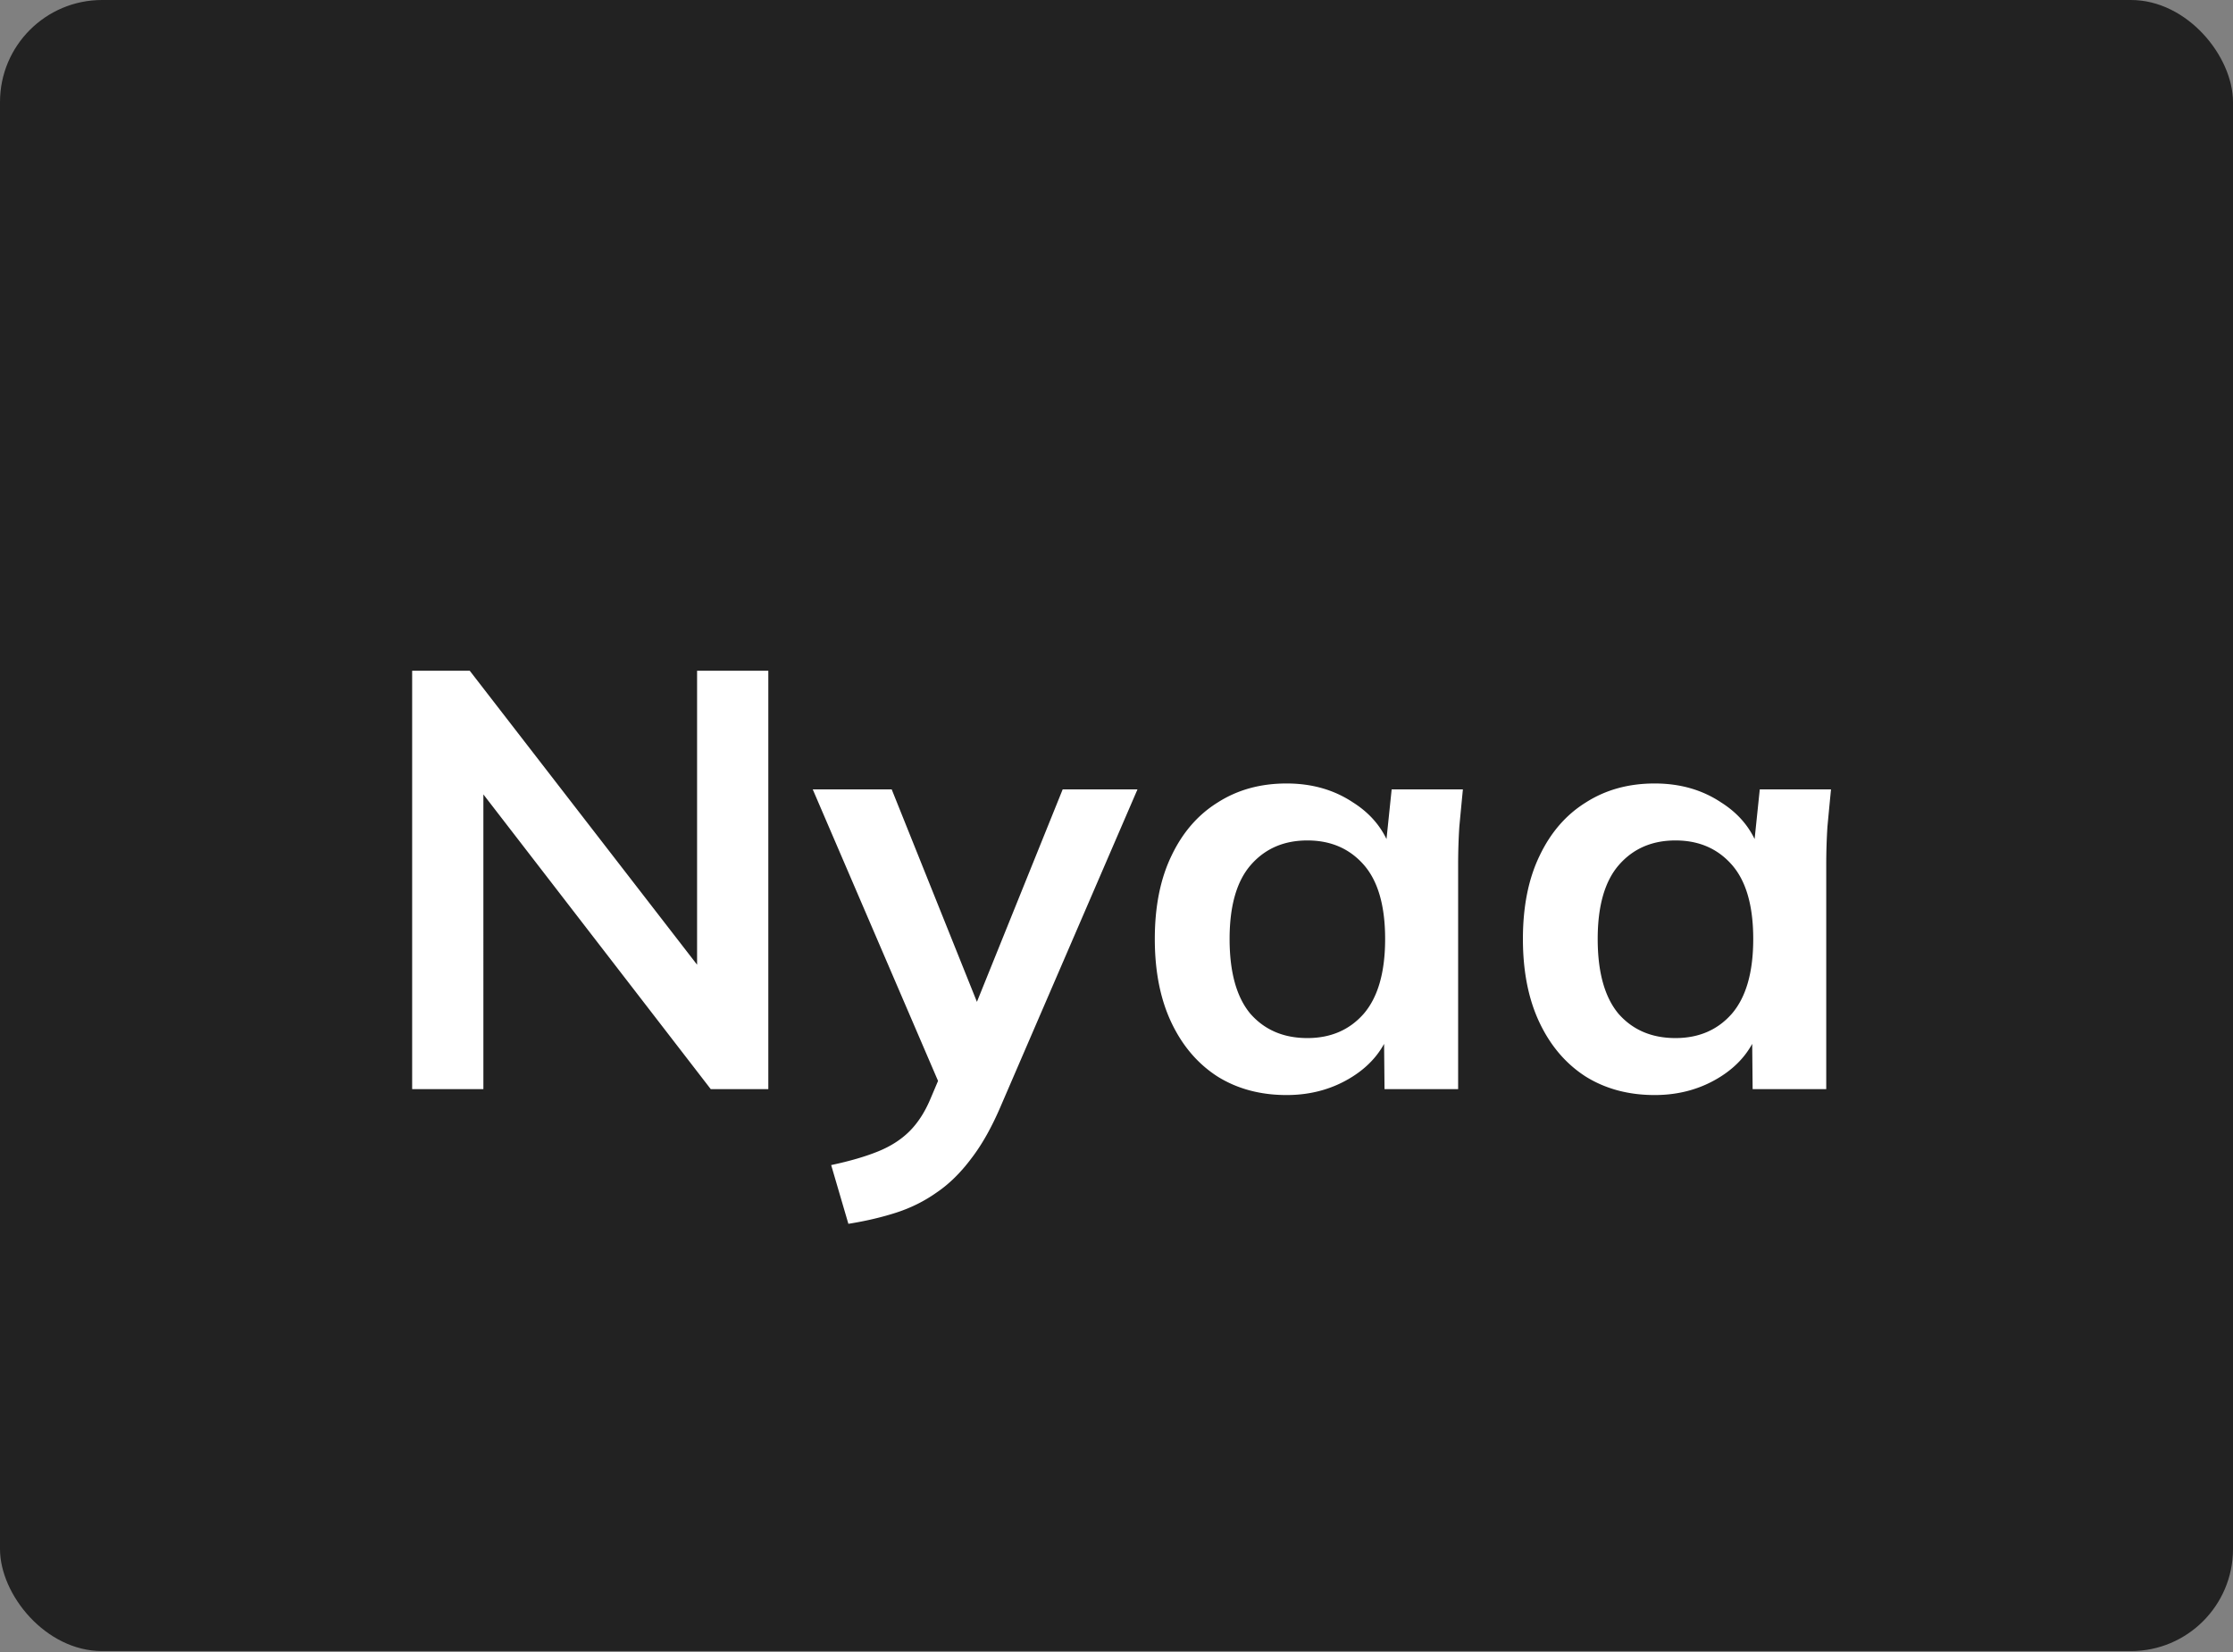
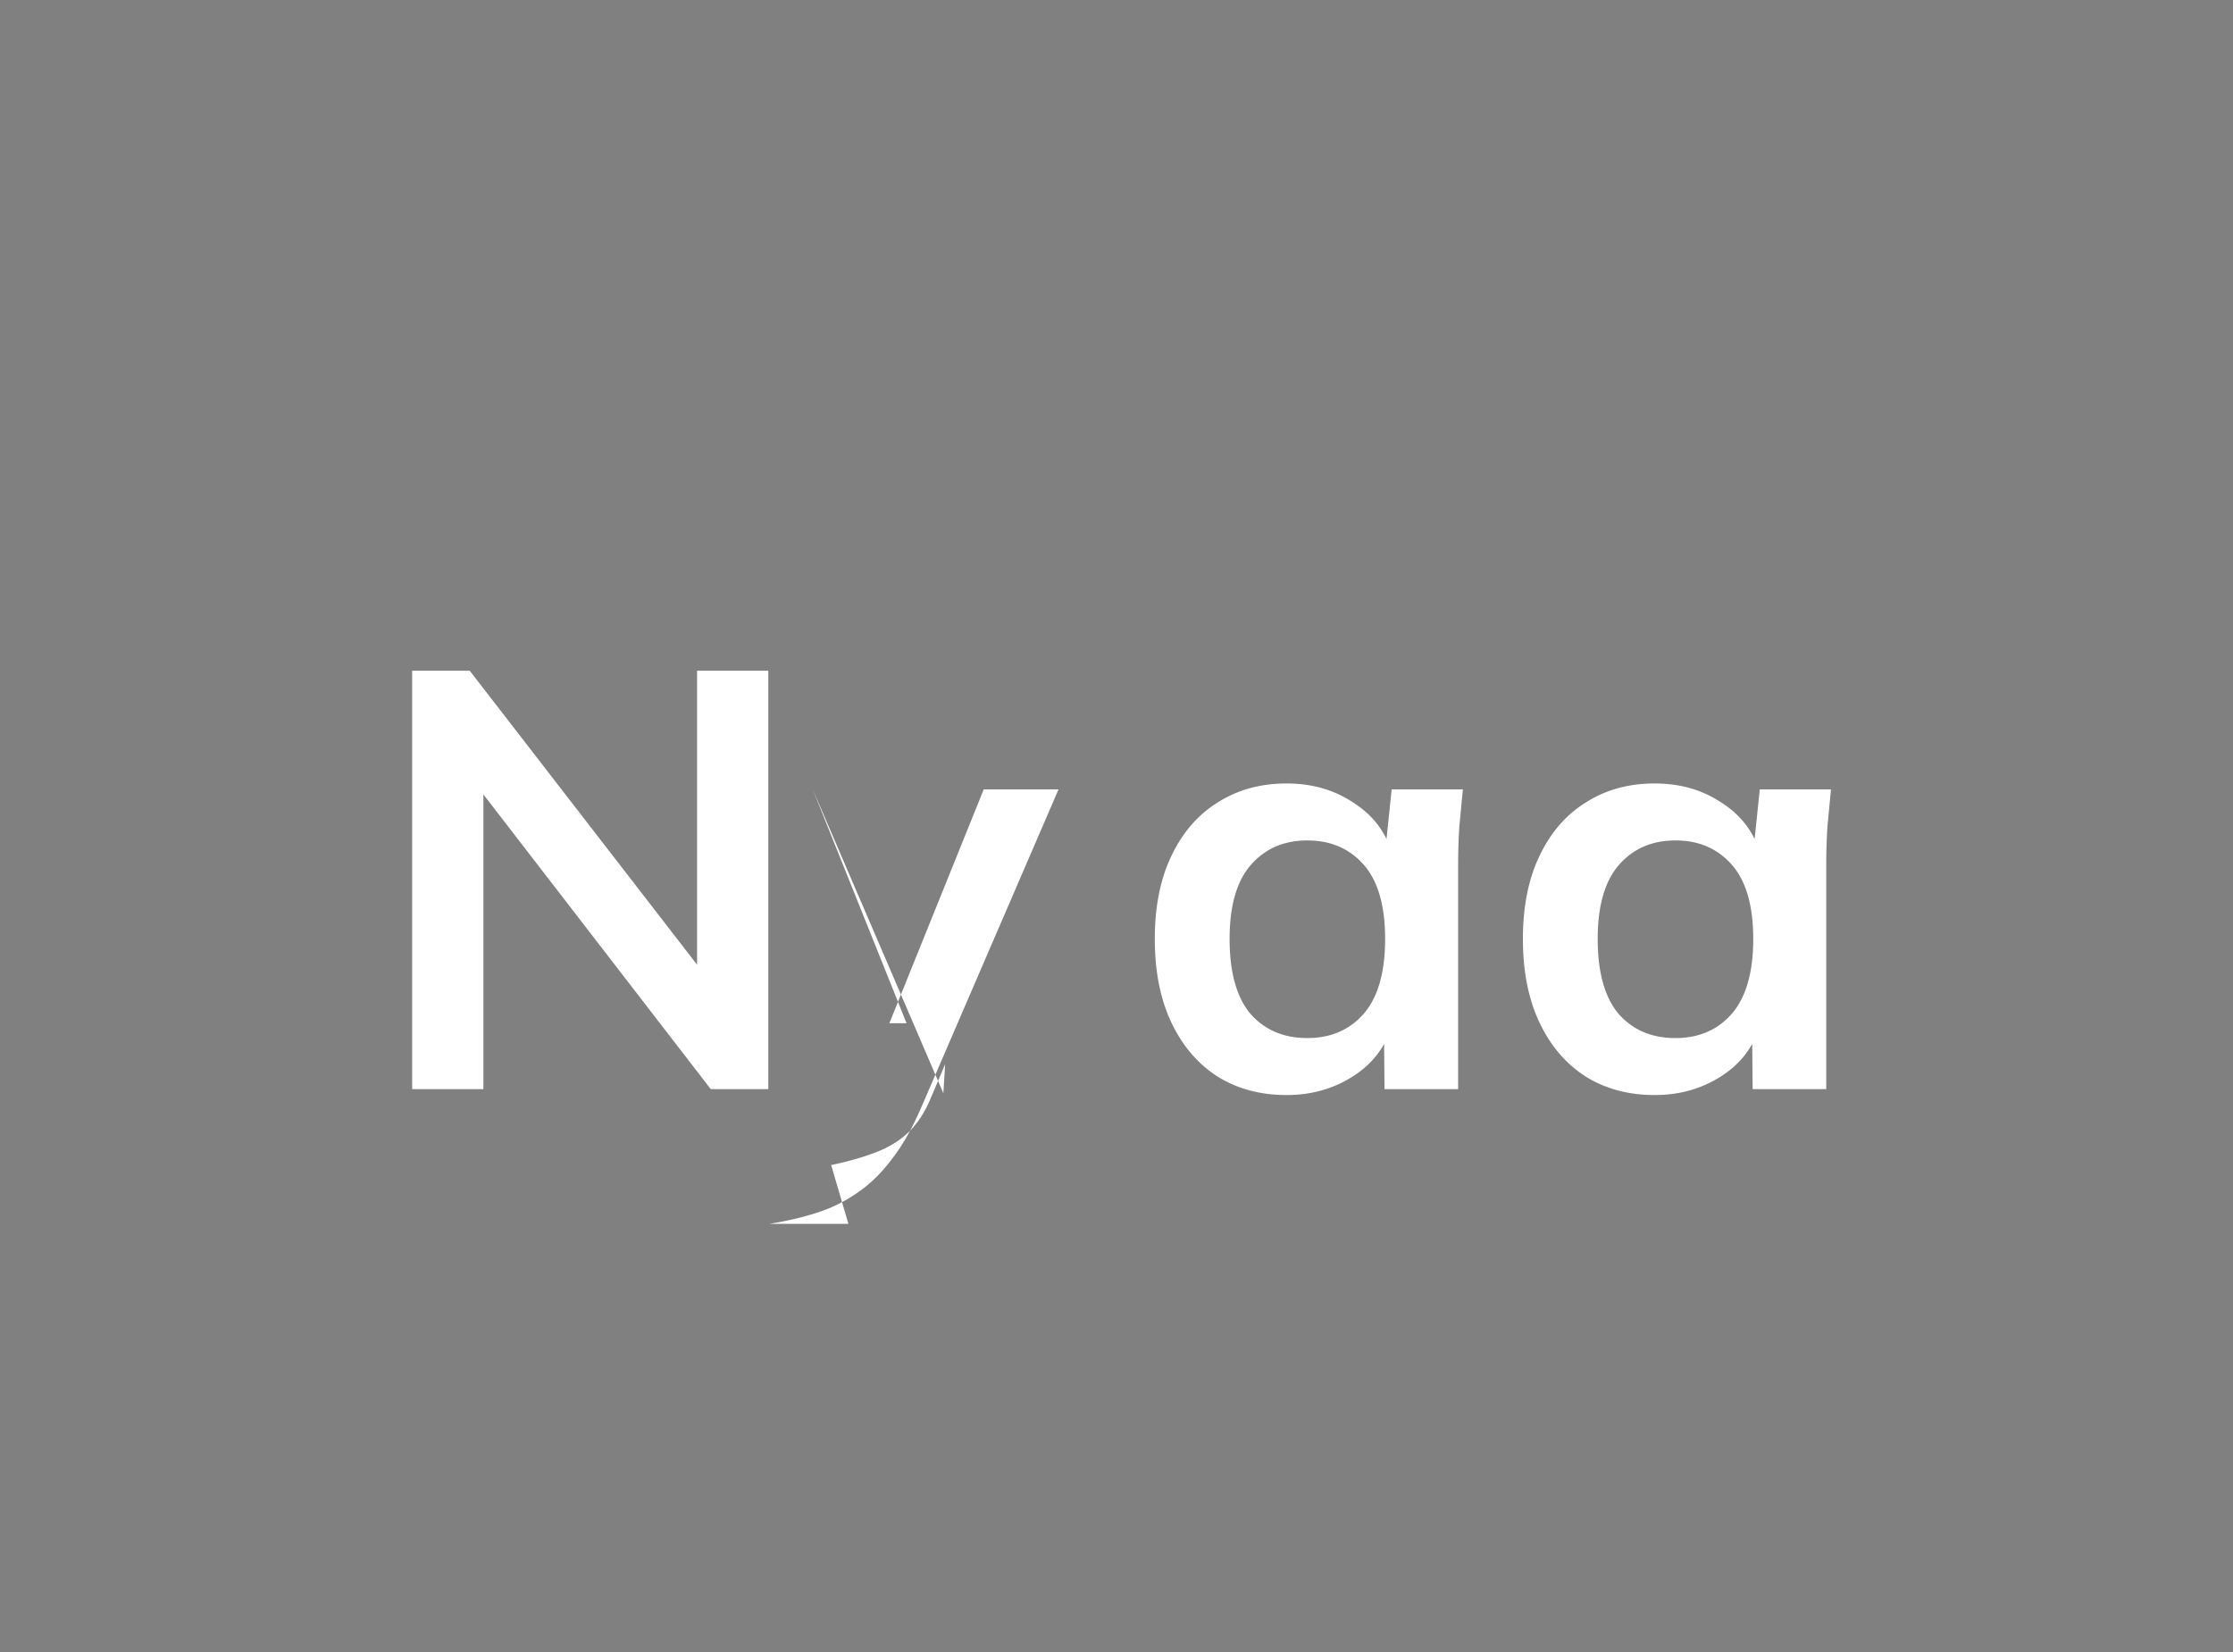
<svg xmlns="http://www.w3.org/2000/svg" width="1400" height="1036" fill="none">
  <rect width="100%" height="100%" fill="#808080" stroke="none" />
  <g clip-path="url(#a)">
    <rect width="1400" height="1035.42" rx="64" fill="#222" />
  </g>
-   <path d="M258.402 683V420.623h36.1l152.216 196.876h-9.676V420.623h44.66V683h-36.1L293.758 486.124h9.304V683h-44.66Zm273.499 84.482-10.793-36.845c11.661-2.481 21.461-5.334 29.401-8.56 7.94-3.225 14.514-7.443 19.725-12.653 5.21-5.211 9.552-11.91 13.026-20.097l9.304-21.958-1.117 18.236-81.876-190.549h49.498l58.802 146.634h-10.793l59.175-146.634h46.893l-85.599 198.365c-5.706 13.398-11.909 24.439-18.608 33.122-6.699 8.932-13.894 16.004-21.586 21.214-7.691 5.458-16.127 9.676-25.307 12.654-9.18 2.977-19.228 5.334-30.145 7.071Zm274.734-80.76c-16.375 0-30.766-3.846-43.171-11.537-12.406-7.94-22.082-19.229-29.029-33.868-6.947-14.638-10.421-32.13-10.421-52.475s3.474-37.713 10.421-52.103c6.947-14.639 16.623-25.804 29.029-33.495 12.405-7.94 26.796-11.91 43.171-11.91 15.879 0 29.773 3.97 41.683 11.91 12.157 7.691 20.221 18.112 24.19 31.262h-4.093l4.093-39.45h44.66a8210.848 8210.848 0 0 0-2.233 23.446 376.076 376.076 0 0 0-.744 23.447V683h-46.149l-.372-38.705h4.466c-3.97 12.901-12.033 23.198-24.191 30.89-12.157 7.691-25.927 11.537-41.31 11.537Zm13.026-35.728c14.638 0 26.424-5.087 35.356-15.259 8.932-10.421 13.398-26.052 13.398-46.893s-4.466-36.348-13.398-46.521c-8.932-10.172-20.718-15.259-35.356-15.259-14.639 0-26.424 5.087-35.356 15.259-8.932 10.173-13.398 25.68-13.398 46.521s4.342 36.472 13.026 46.893c8.932 10.172 20.841 15.259 35.728 15.259Zm217.759 35.728c-16.37 0-30.76-3.846-43.17-11.537-12.405-7.94-22.081-19.229-29.029-33.868-6.947-14.638-10.42-32.13-10.42-52.475s3.473-37.713 10.42-52.103c6.948-14.639 16.624-25.804 29.029-33.495 12.41-7.94 26.8-11.91 43.17-11.91 15.88 0 29.78 3.97 41.68 11.91 12.16 7.691 20.23 18.112 24.2 31.262h-4.1l4.1-39.45h44.66a7839.31 7839.31 0 0 0-2.24 23.446c-.49 7.94-.74 15.756-.74 23.447V683h-46.15l-.37-38.705h4.46c-3.97 12.901-12.03 23.198-24.19 30.89-12.16 7.691-25.93 11.537-41.31 11.537Zm13.03-35.728c14.64 0 26.42-5.087 35.35-15.259 8.94-10.421 13.4-26.052 13.4-46.893s-4.46-36.348-13.4-46.521c-8.93-10.172-20.71-15.259-35.35-15.259s-26.43 5.087-35.36 15.259c-8.93 10.173-13.4 25.68-13.4 46.521s4.35 36.472 13.03 46.893c8.93 10.172 20.84 15.259 35.73 15.259Z" fill="#fff" />
+   <path d="M258.402 683V420.623h36.1l152.216 196.876h-9.676V420.623h44.66V683h-36.1L293.758 486.124h9.304V683h-44.66Zm273.499 84.482-10.793-36.845c11.661-2.481 21.461-5.334 29.401-8.56 7.94-3.225 14.514-7.443 19.725-12.653 5.21-5.211 9.552-11.91 13.026-20.097l9.304-21.958-1.117 18.236-81.876-190.549l58.802 146.634h-10.793l59.175-146.634h46.893l-85.599 198.365c-5.706 13.398-11.909 24.439-18.608 33.122-6.699 8.932-13.894 16.004-21.586 21.214-7.691 5.458-16.127 9.676-25.307 12.654-9.18 2.977-19.228 5.334-30.145 7.071Zm274.734-80.76c-16.375 0-30.766-3.846-43.171-11.537-12.406-7.94-22.082-19.229-29.029-33.868-6.947-14.638-10.421-32.13-10.421-52.475s3.474-37.713 10.421-52.103c6.947-14.639 16.623-25.804 29.029-33.495 12.405-7.94 26.796-11.91 43.171-11.91 15.879 0 29.773 3.97 41.683 11.91 12.157 7.691 20.221 18.112 24.19 31.262h-4.093l4.093-39.45h44.66a8210.848 8210.848 0 0 0-2.233 23.446 376.076 376.076 0 0 0-.744 23.447V683h-46.149l-.372-38.705h4.466c-3.97 12.901-12.033 23.198-24.191 30.89-12.157 7.691-25.927 11.537-41.31 11.537Zm13.026-35.728c14.638 0 26.424-5.087 35.356-15.259 8.932-10.421 13.398-26.052 13.398-46.893s-4.466-36.348-13.398-46.521c-8.932-10.172-20.718-15.259-35.356-15.259-14.639 0-26.424 5.087-35.356 15.259-8.932 10.173-13.398 25.68-13.398 46.521s4.342 36.472 13.026 46.893c8.932 10.172 20.841 15.259 35.728 15.259Zm217.759 35.728c-16.37 0-30.76-3.846-43.17-11.537-12.405-7.94-22.081-19.229-29.029-33.868-6.947-14.638-10.42-32.13-10.42-52.475s3.473-37.713 10.42-52.103c6.948-14.639 16.624-25.804 29.029-33.495 12.41-7.94 26.8-11.91 43.17-11.91 15.88 0 29.78 3.97 41.68 11.91 12.16 7.691 20.23 18.112 24.2 31.262h-4.1l4.1-39.45h44.66a7839.31 7839.31 0 0 0-2.24 23.446c-.49 7.94-.74 15.756-.74 23.447V683h-46.15l-.37-38.705h4.46c-3.97 12.901-12.03 23.198-24.19 30.89-12.16 7.691-25.93 11.537-41.31 11.537Zm13.03-35.728c14.64 0 26.42-5.087 35.35-15.259 8.94-10.421 13.4-26.052 13.4-46.893s-4.46-36.348-13.4-46.521c-8.93-10.172-20.71-15.259-35.35-15.259s-26.43 5.087-35.36 15.259c-8.93 10.173-13.4 25.68-13.4 46.521s4.35 36.472 13.03 46.893c8.93 10.172 20.84 15.259 35.73 15.259Z" fill="#fff" />
  <defs>
    <clipPath id="a">
-       <rect width="1400" height="1035.42" rx="64" fill="#fff" />
-     </clipPath>
+       </clipPath>
  </defs>
</svg>